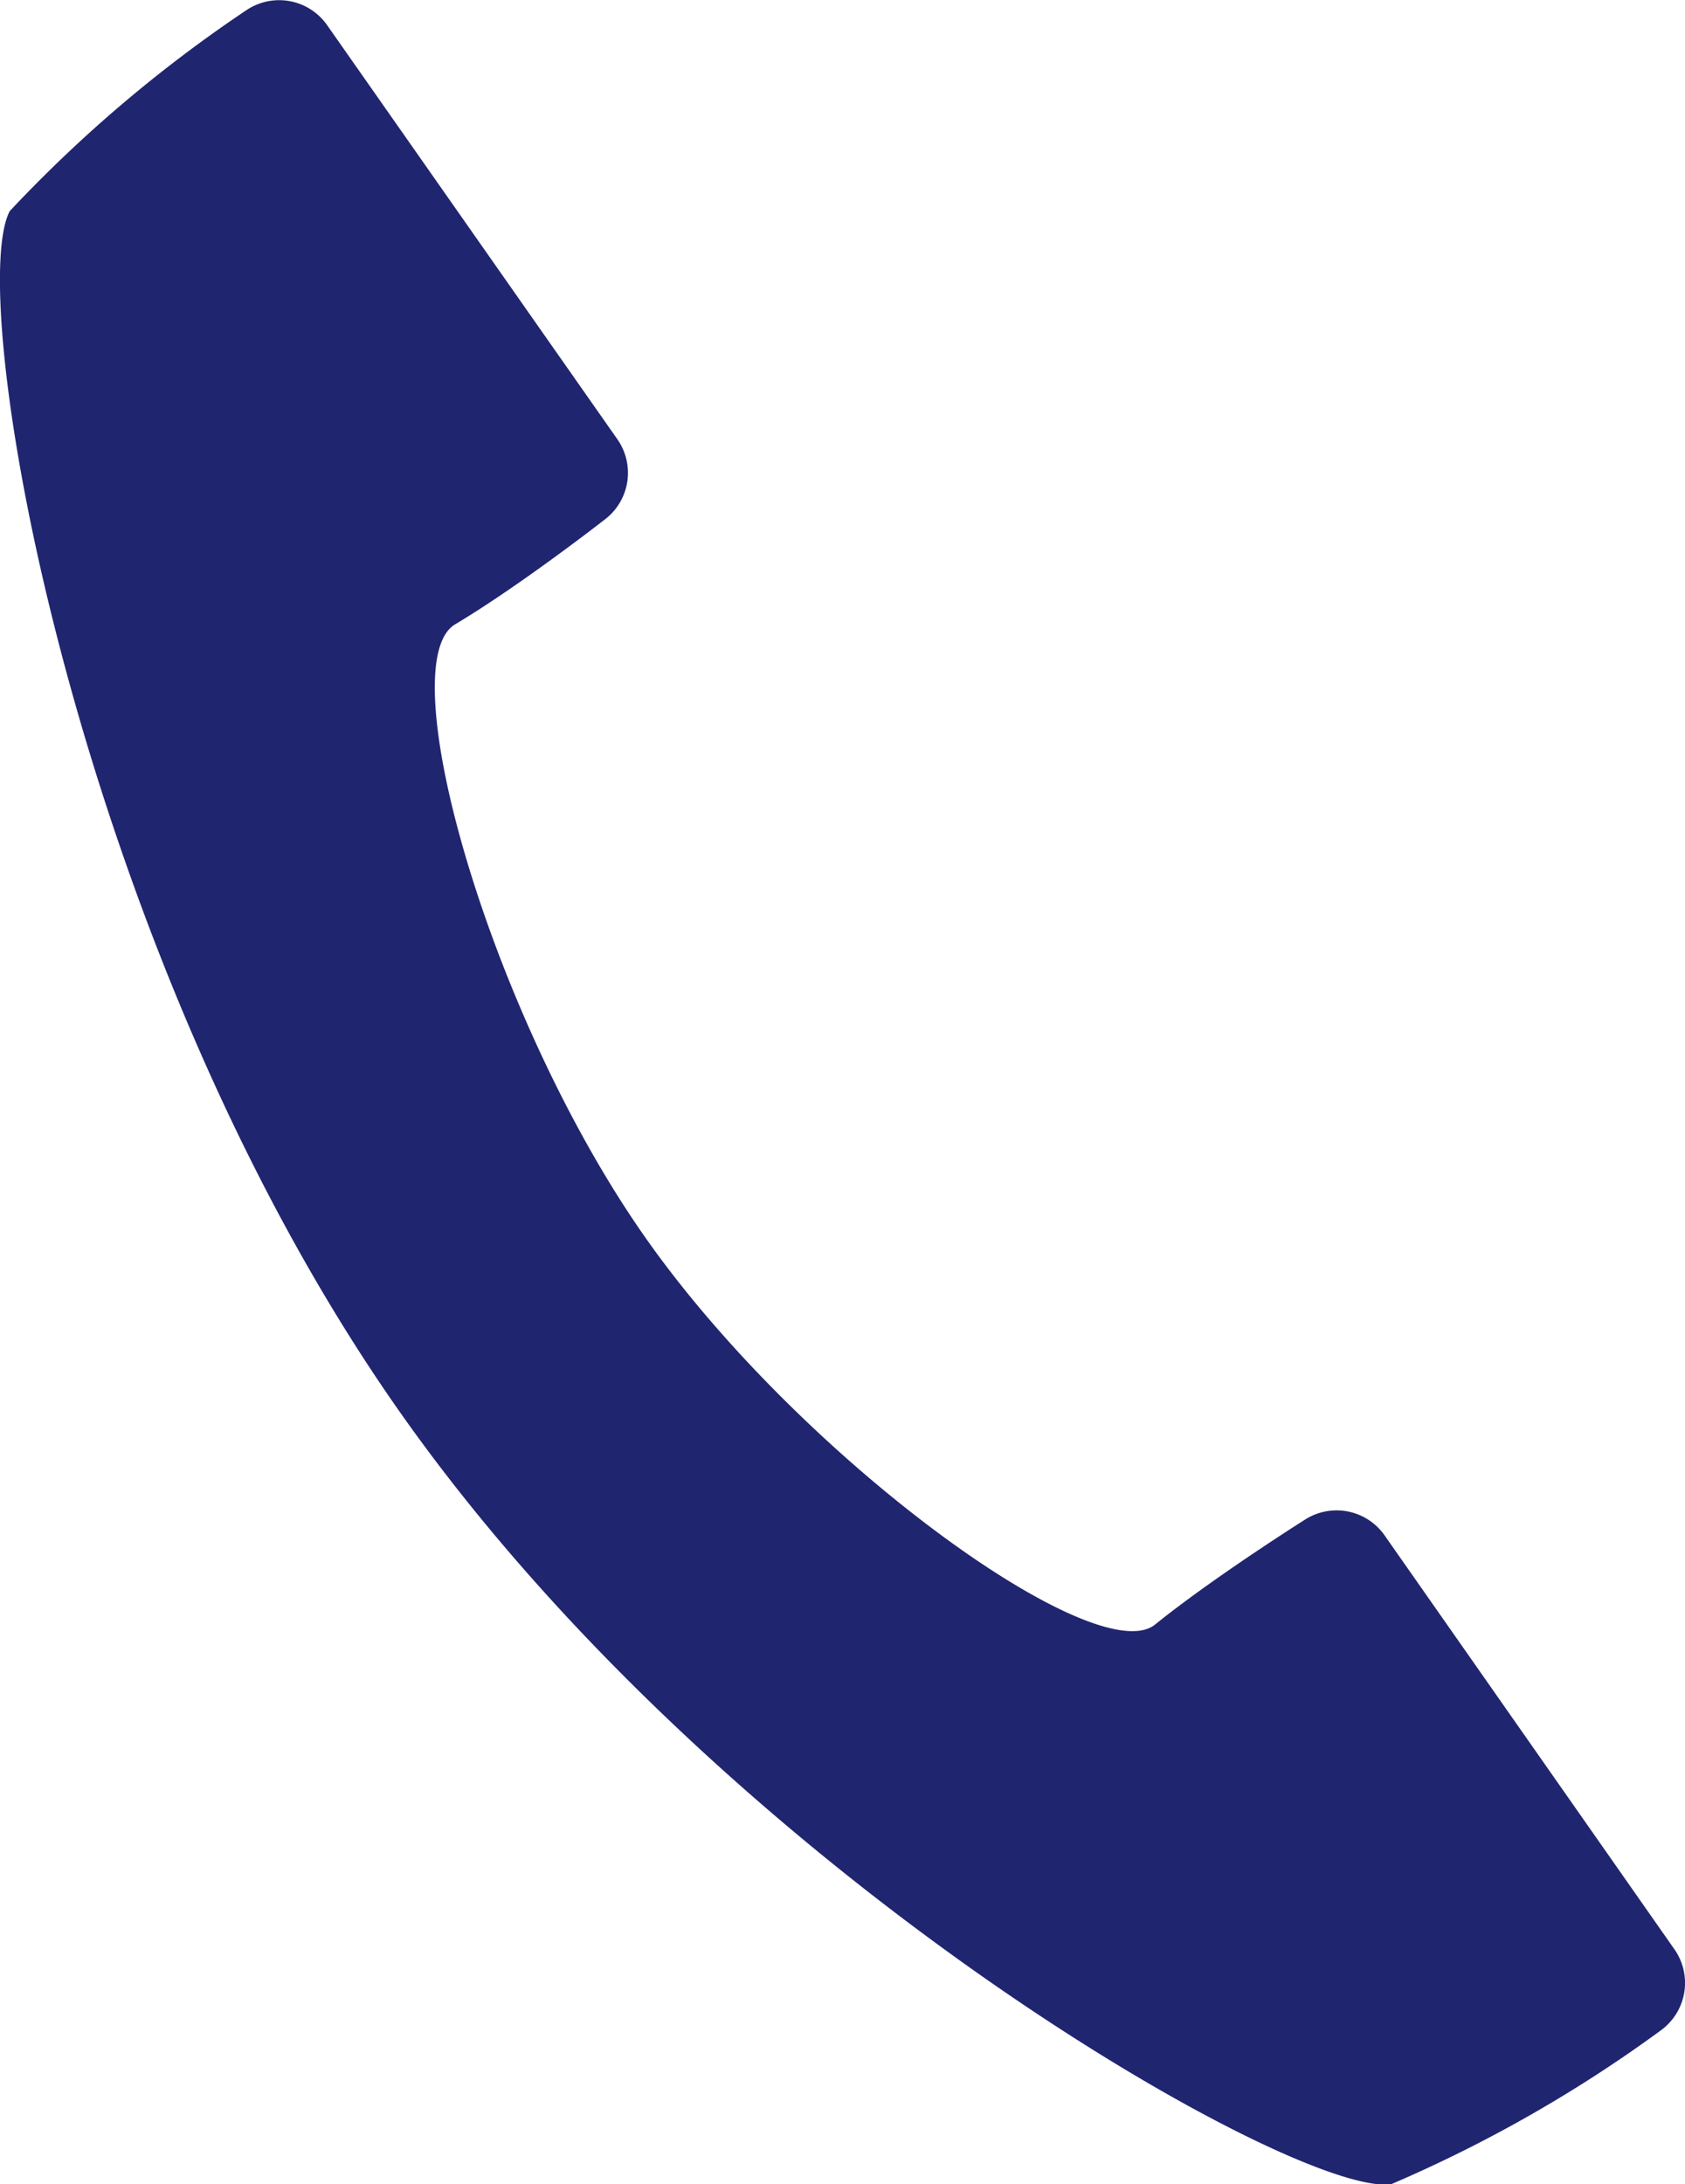
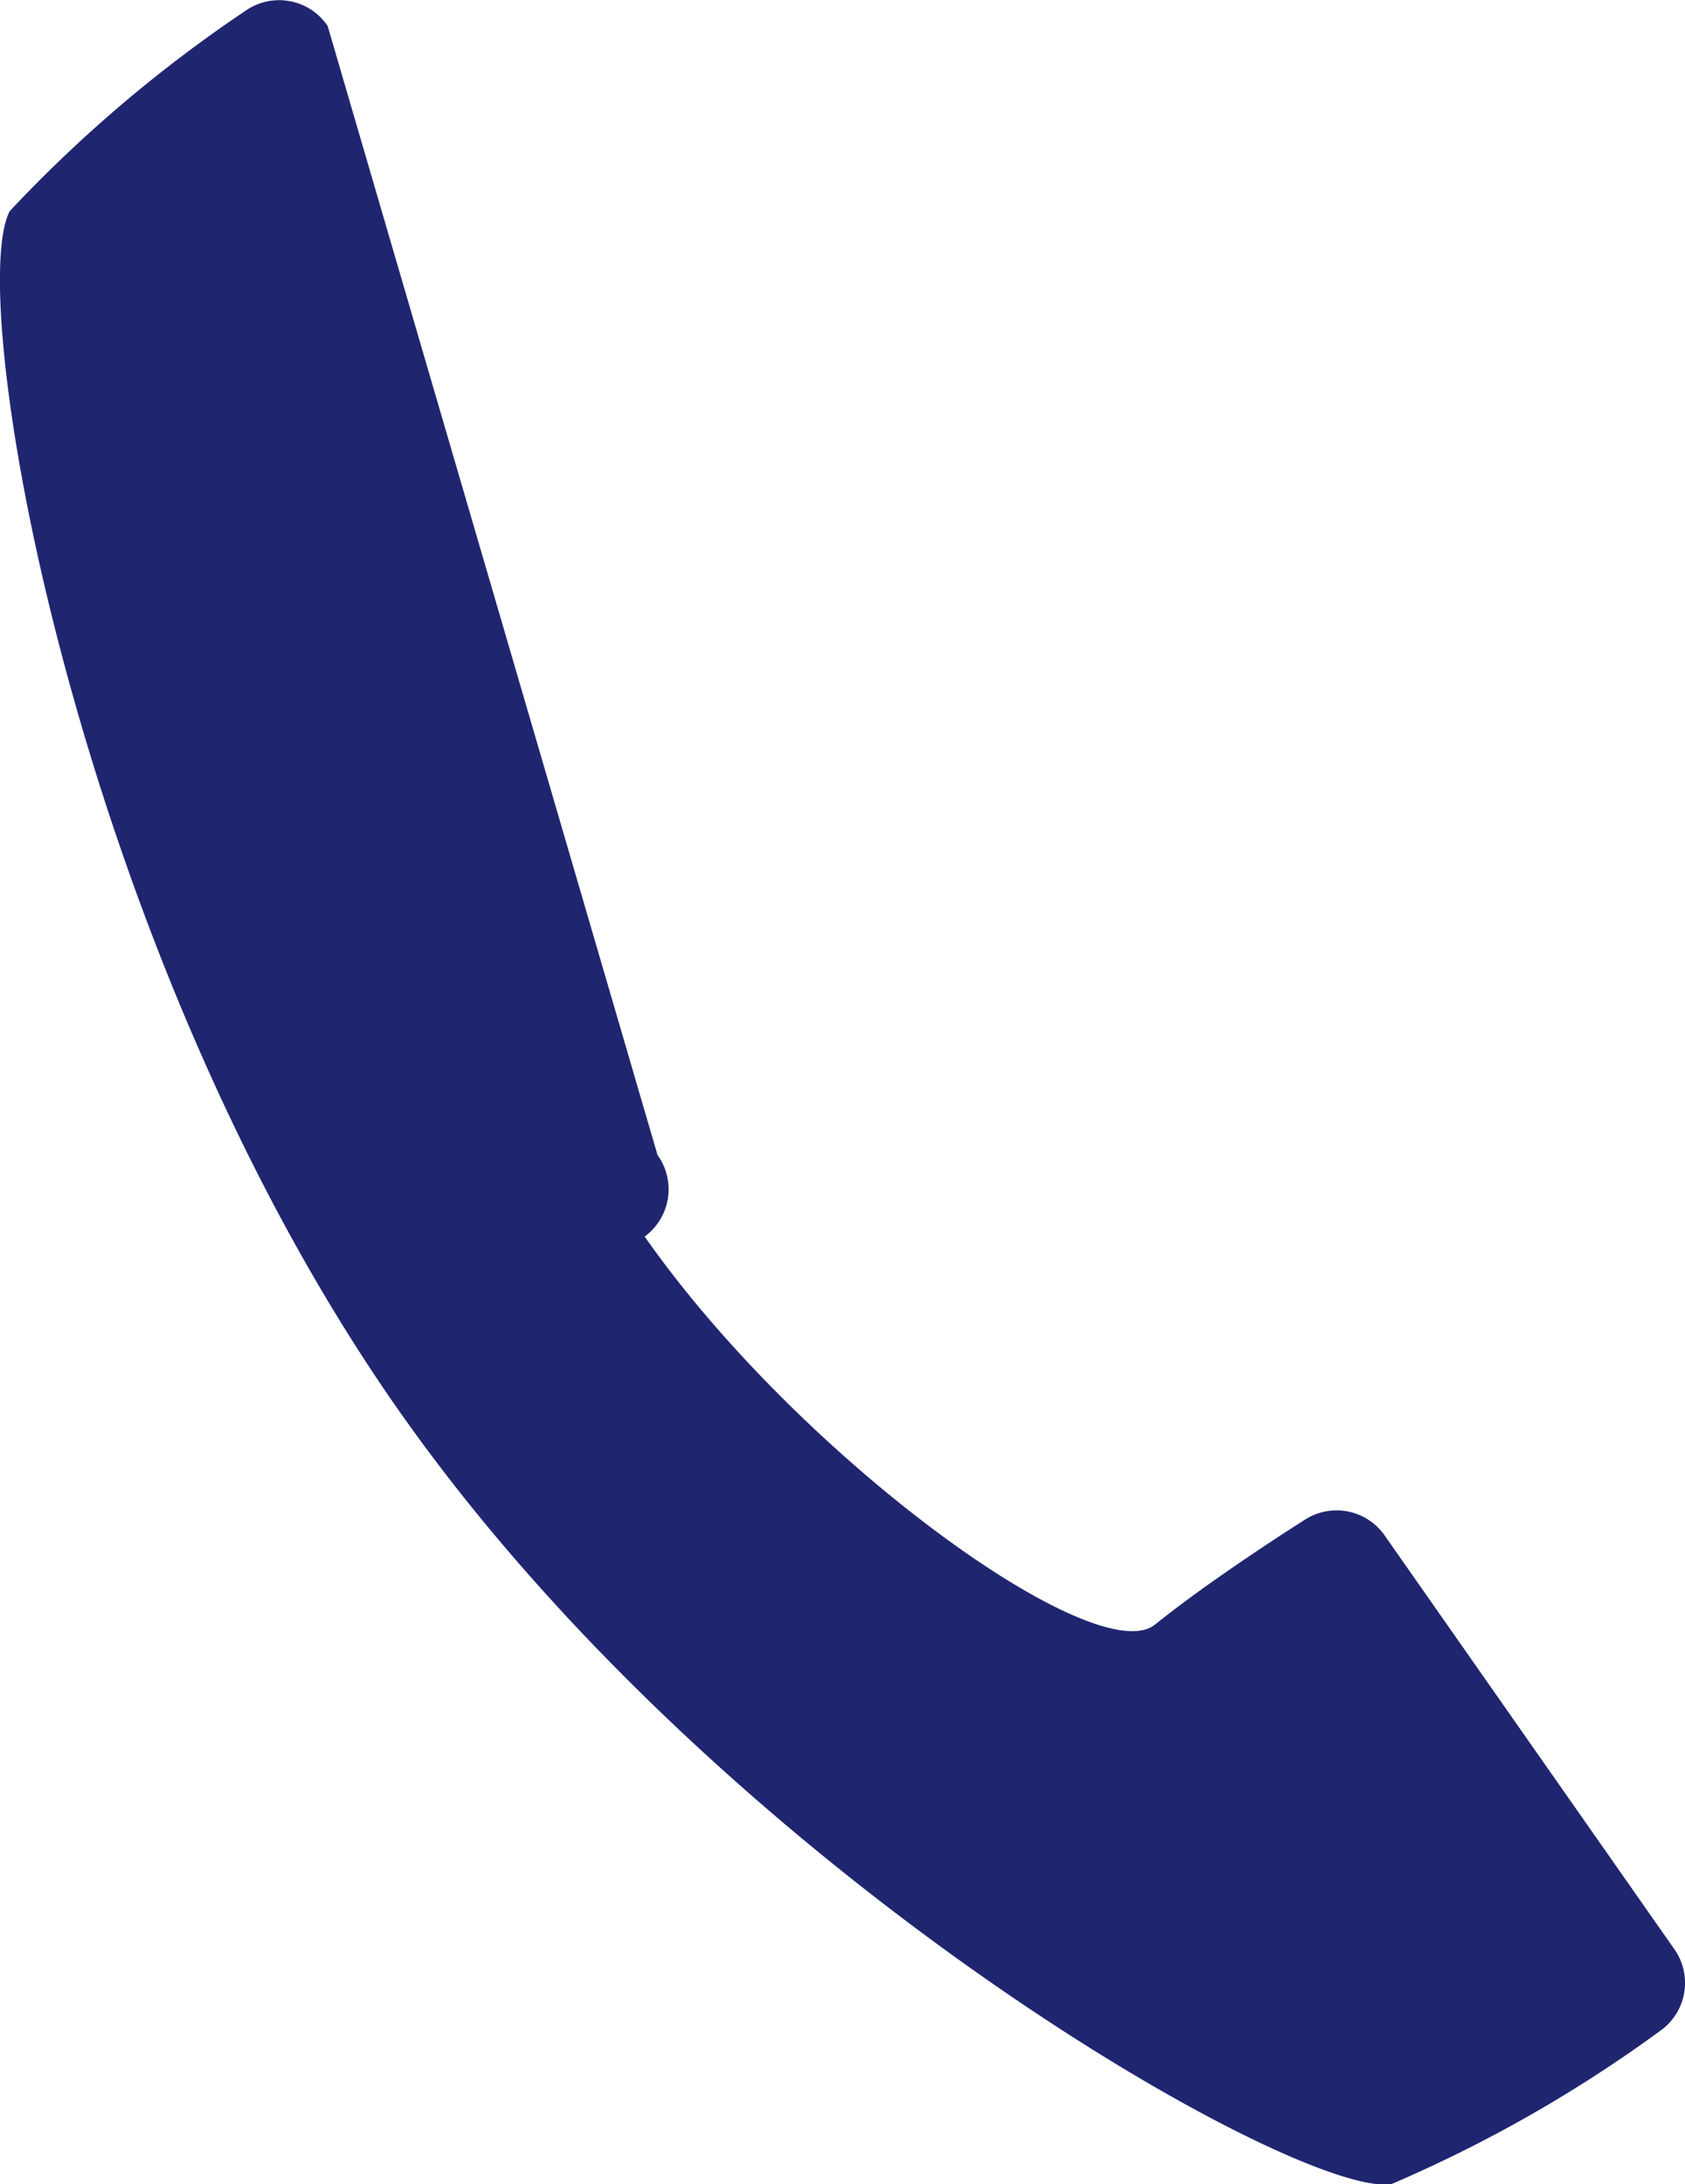
<svg xmlns="http://www.w3.org/2000/svg" width="13.887" height="18" viewBox="0 0 13.887 18">
-   <path id="Path_632584" data-name="Path 632584" d="M3.08,4.74c-.376.721.546,6.085,3.2,9.874S13.658,21.1,14.464,21a11.268,11.268,0,0,0,2.226-1.27.483.483,0,0,0,.106-.672l-2.381-3.4a.483.483,0,0,0-.668-.13s-.744.469-1.227.859S9.592,15.016,8.313,13.19s-2.1-4.724-1.562-5.045,1.227-.859,1.227-.859a.483.483,0,0,0,.106-.672L5.7,3.213a.483.483,0,0,0-.668-.13A11.264,11.264,0,0,0,3.08,4.74Z" transform="translate(-3 -3)" fill="#202570" />
+   <path id="Path_632584" data-name="Path 632584" d="M3.08,4.74c-.376.721.546,6.085,3.2,9.874S13.658,21.1,14.464,21a11.268,11.268,0,0,0,2.226-1.27.483.483,0,0,0,.106-.672l-2.381-3.4a.483.483,0,0,0-.668-.13s-.744.469-1.227.859S9.592,15.016,8.313,13.19a.483.483,0,0,0,.106-.672L5.7,3.213a.483.483,0,0,0-.668-.13A11.264,11.264,0,0,0,3.08,4.74Z" transform="translate(-3 -3)" fill="#202570" />
</svg>